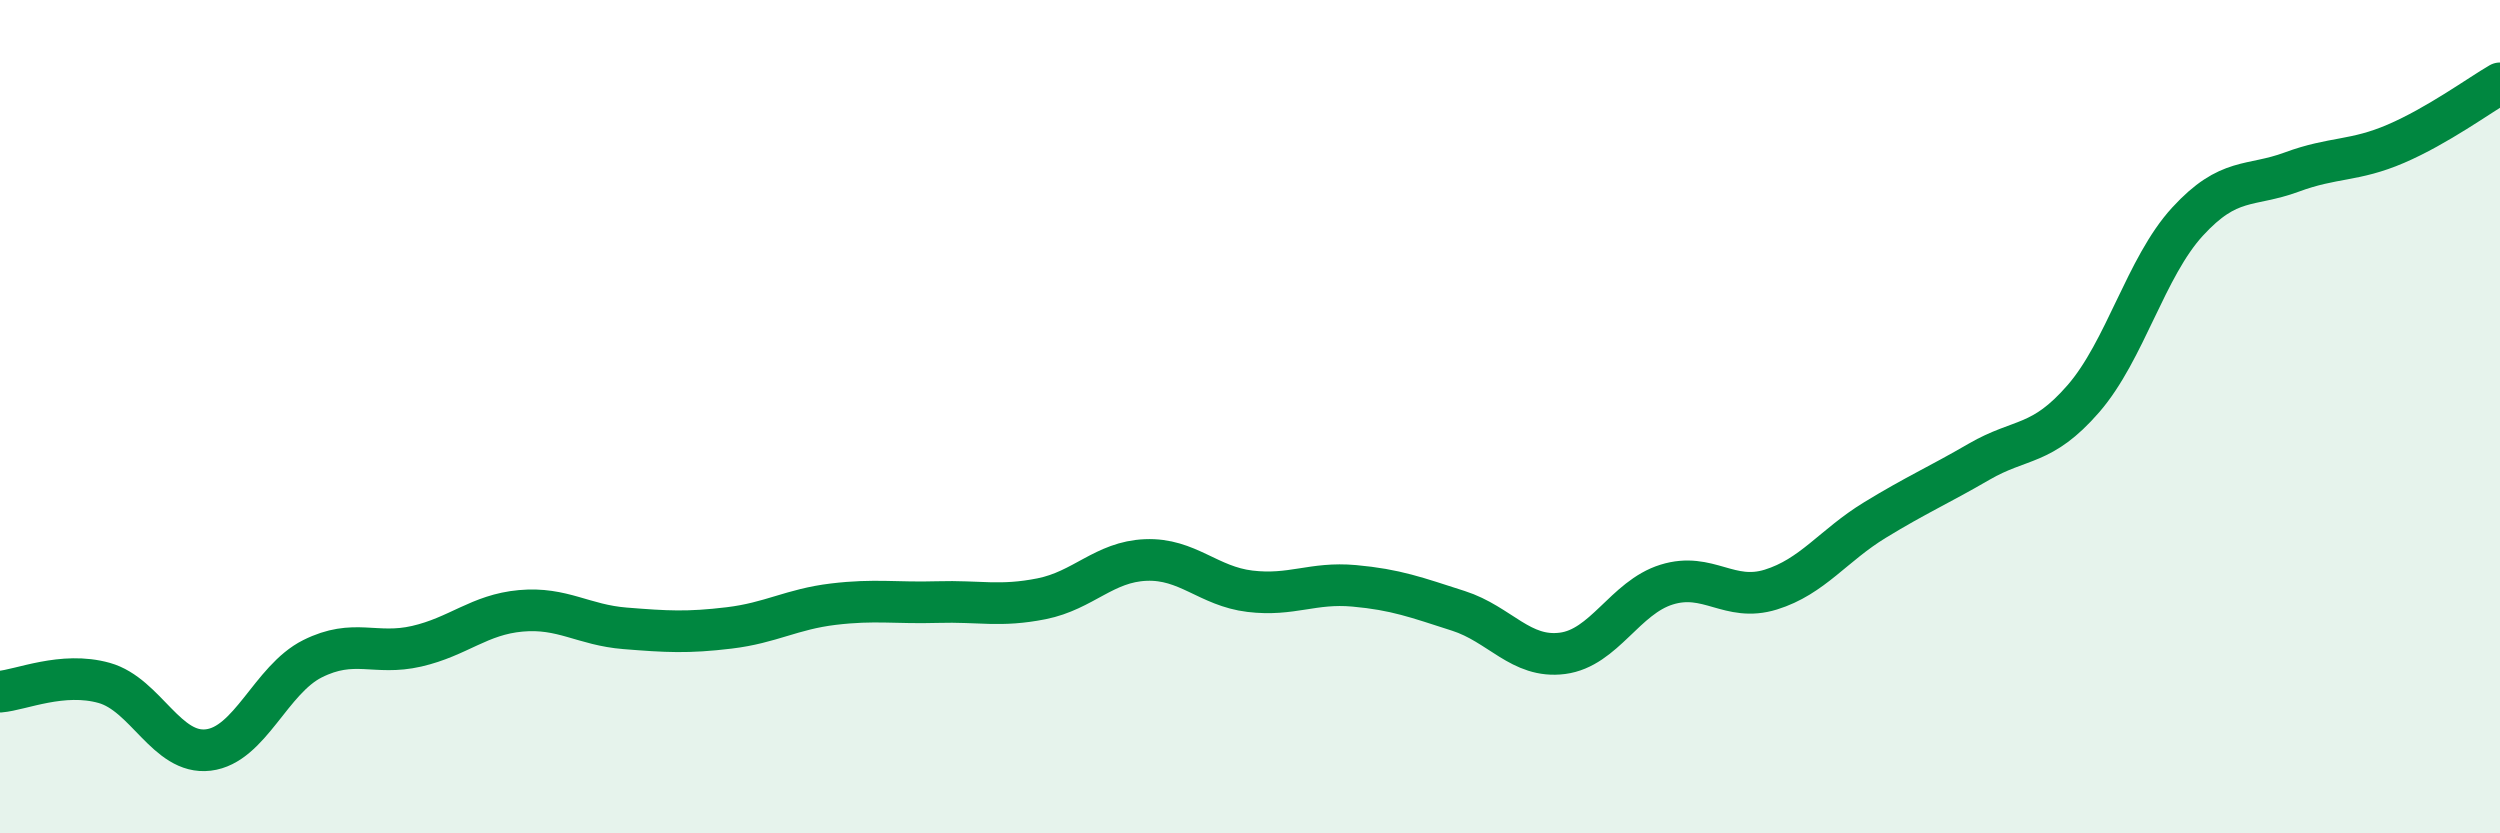
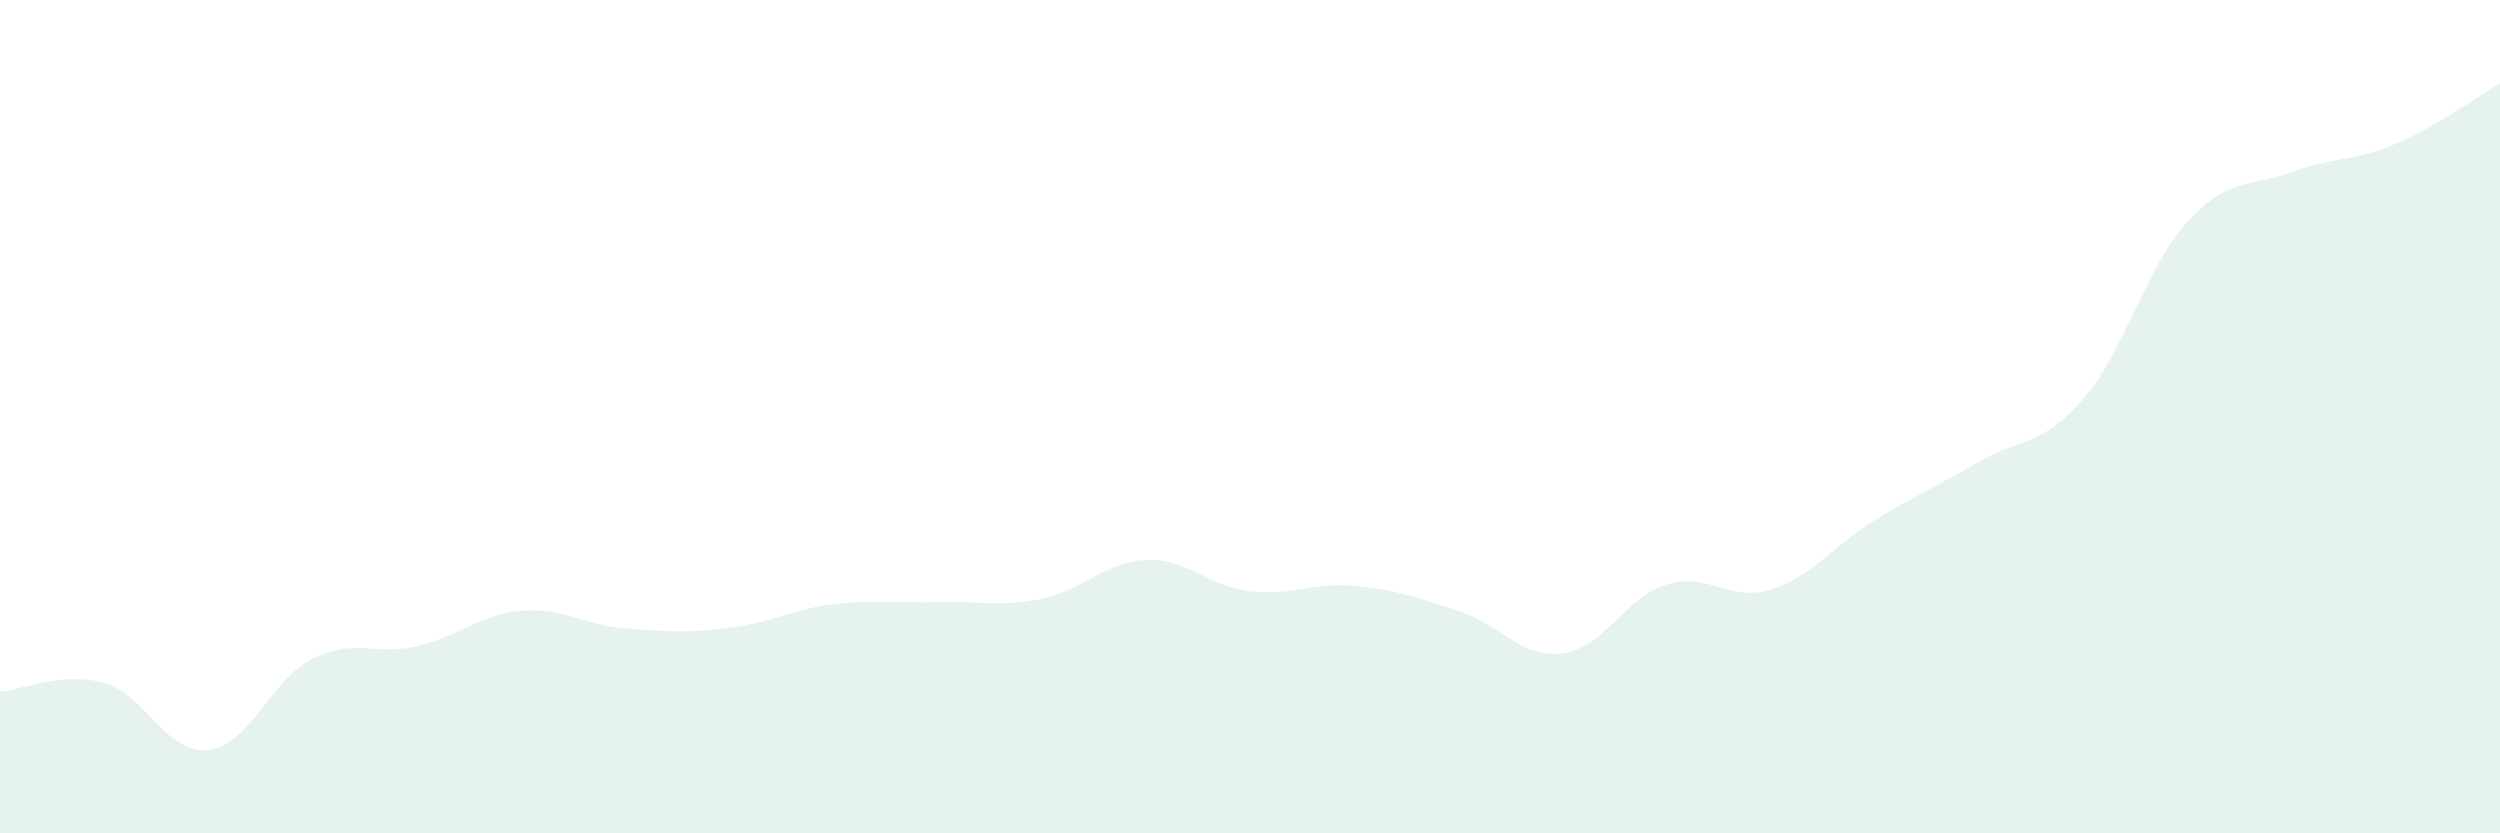
<svg xmlns="http://www.w3.org/2000/svg" width="60" height="20" viewBox="0 0 60 20">
  <path d="M 0,16.6 C 0.5,16.56 1.5,16.11 2.5,16.39 C 3.5,16.67 4,18.12 5,18 C 6,17.88 6.5,16.31 7.5,15.81 C 8.5,15.31 9,15.74 10,15.51 C 11,15.28 11.5,14.75 12.5,14.66 C 13.5,14.57 14,15 15,15.08 C 16,15.16 16.5,15.19 17.5,15.07 C 18.5,14.95 19,14.62 20,14.5 C 21,14.38 21.5,14.48 22.5,14.45 C 23.5,14.42 24,14.57 25,14.37 C 26,14.17 26.5,13.48 27.5,13.44 C 28.5,13.4 29,14.07 30,14.19 C 31,14.31 31.5,13.97 32.5,14.06 C 33.5,14.15 34,14.34 35,14.66 C 36,14.98 36.5,15.81 37.5,15.68 C 38.5,15.55 39,14.34 40,14.03 C 41,13.72 41.5,14.46 42.5,14.15 C 43.5,13.84 44,13.09 45,12.48 C 46,11.87 46.5,11.66 47.5,11.08 C 48.5,10.5 49,10.72 50,9.57 C 51,8.42 51.5,6.41 52.5,5.32 C 53.5,4.23 54,4.5 55,4.13 C 56,3.76 56.5,3.88 57.5,3.45 C 58.5,3.02 59.5,2.29 60,2L60 20L0 20Z" fill="#008740" opacity="0.1" stroke-linecap="round" stroke-linejoin="round" />
-   <path d="M 0,16.6 C 0.5,16.56 1.5,16.11 2.5,16.39 C 3.5,16.67 4,18.12 5,18 C 6,17.88 6.5,16.31 7.5,15.81 C 8.5,15.31 9,15.74 10,15.51 C 11,15.28 11.5,14.75 12.5,14.66 C 13.5,14.57 14,15 15,15.08 C 16,15.16 16.5,15.19 17.5,15.07 C 18.5,14.95 19,14.62 20,14.5 C 21,14.38 21.5,14.48 22.5,14.45 C 23.5,14.42 24,14.57 25,14.37 C 26,14.17 26.5,13.48 27.5,13.44 C 28.5,13.4 29,14.07 30,14.19 C 31,14.31 31.5,13.97 32.5,14.06 C 33.5,14.15 34,14.34 35,14.66 C 36,14.98 36.5,15.81 37.5,15.68 C 38.5,15.55 39,14.34 40,14.03 C 41,13.72 41.5,14.46 42.5,14.15 C 43.5,13.84 44,13.09 45,12.48 C 46,11.87 46.5,11.66 47.5,11.08 C 48.5,10.5 49,10.72 50,9.57 C 51,8.42 51.5,6.41 52.5,5.32 C 53.5,4.23 54,4.5 55,4.13 C 56,3.76 56.5,3.88 57.5,3.45 C 58.5,3.02 59.5,2.29 60,2" stroke="#008740" stroke-width="1" fill="none" stroke-linecap="round" stroke-linejoin="round" />
</svg>